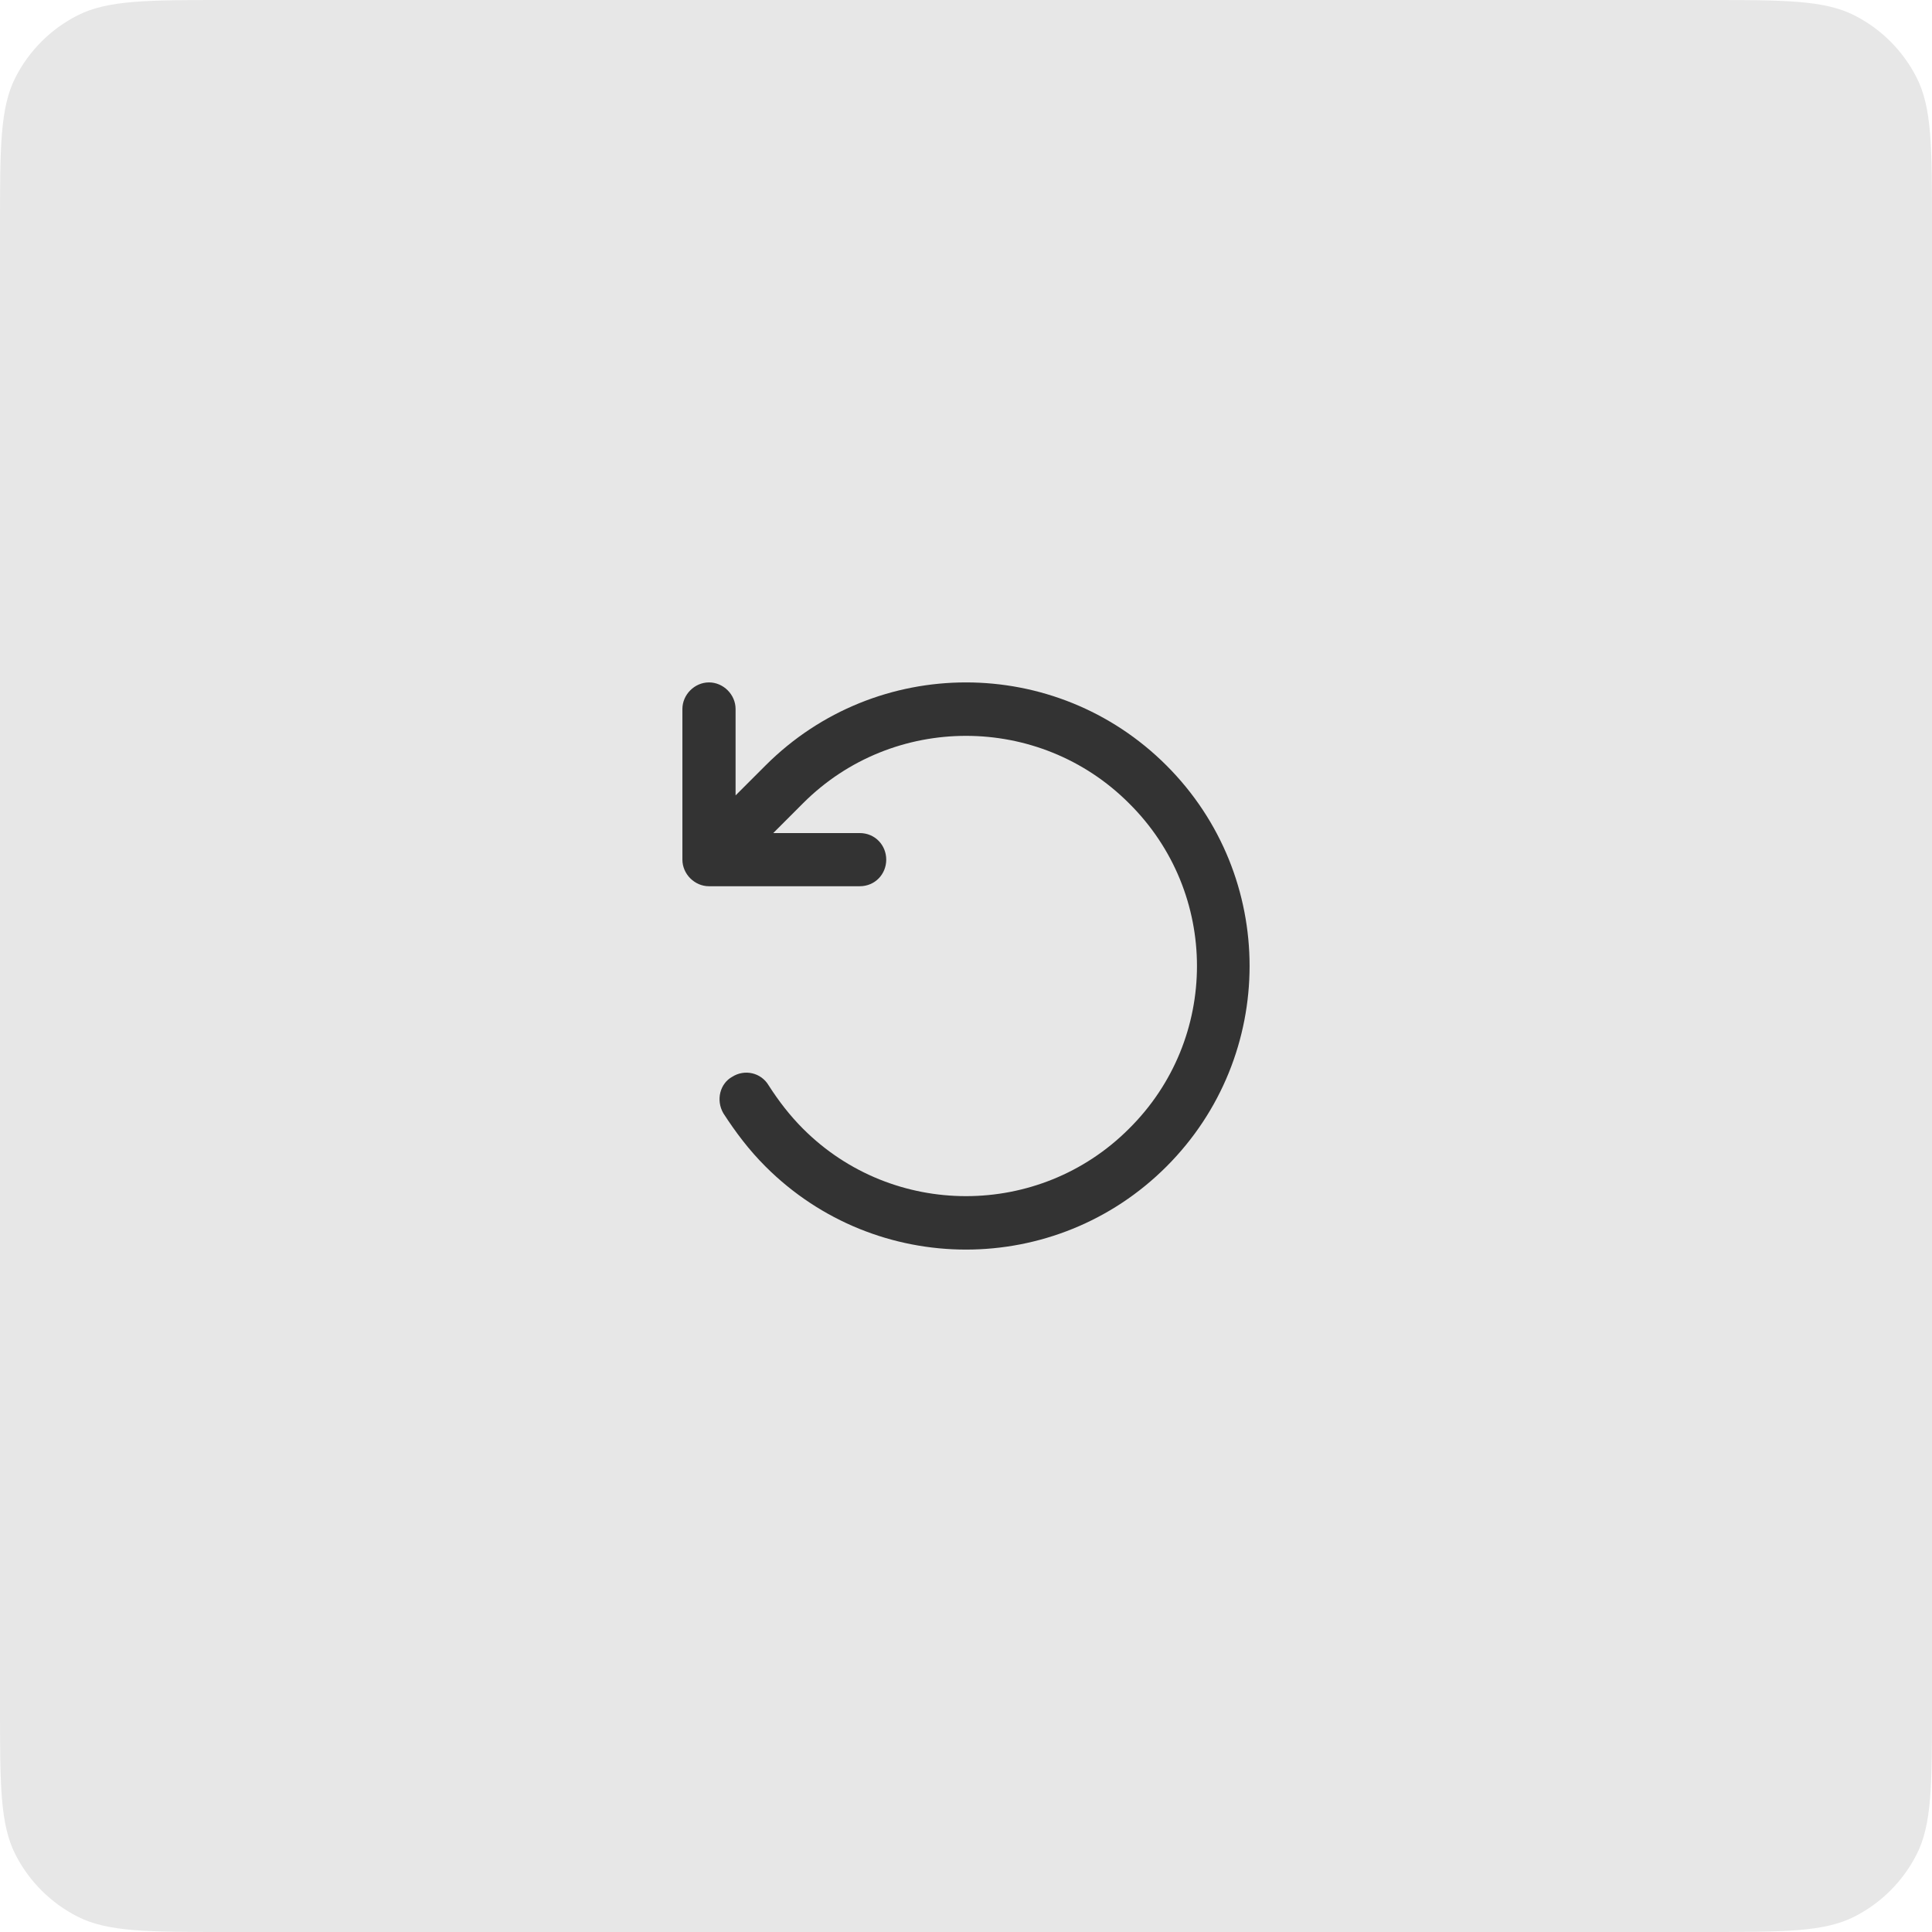
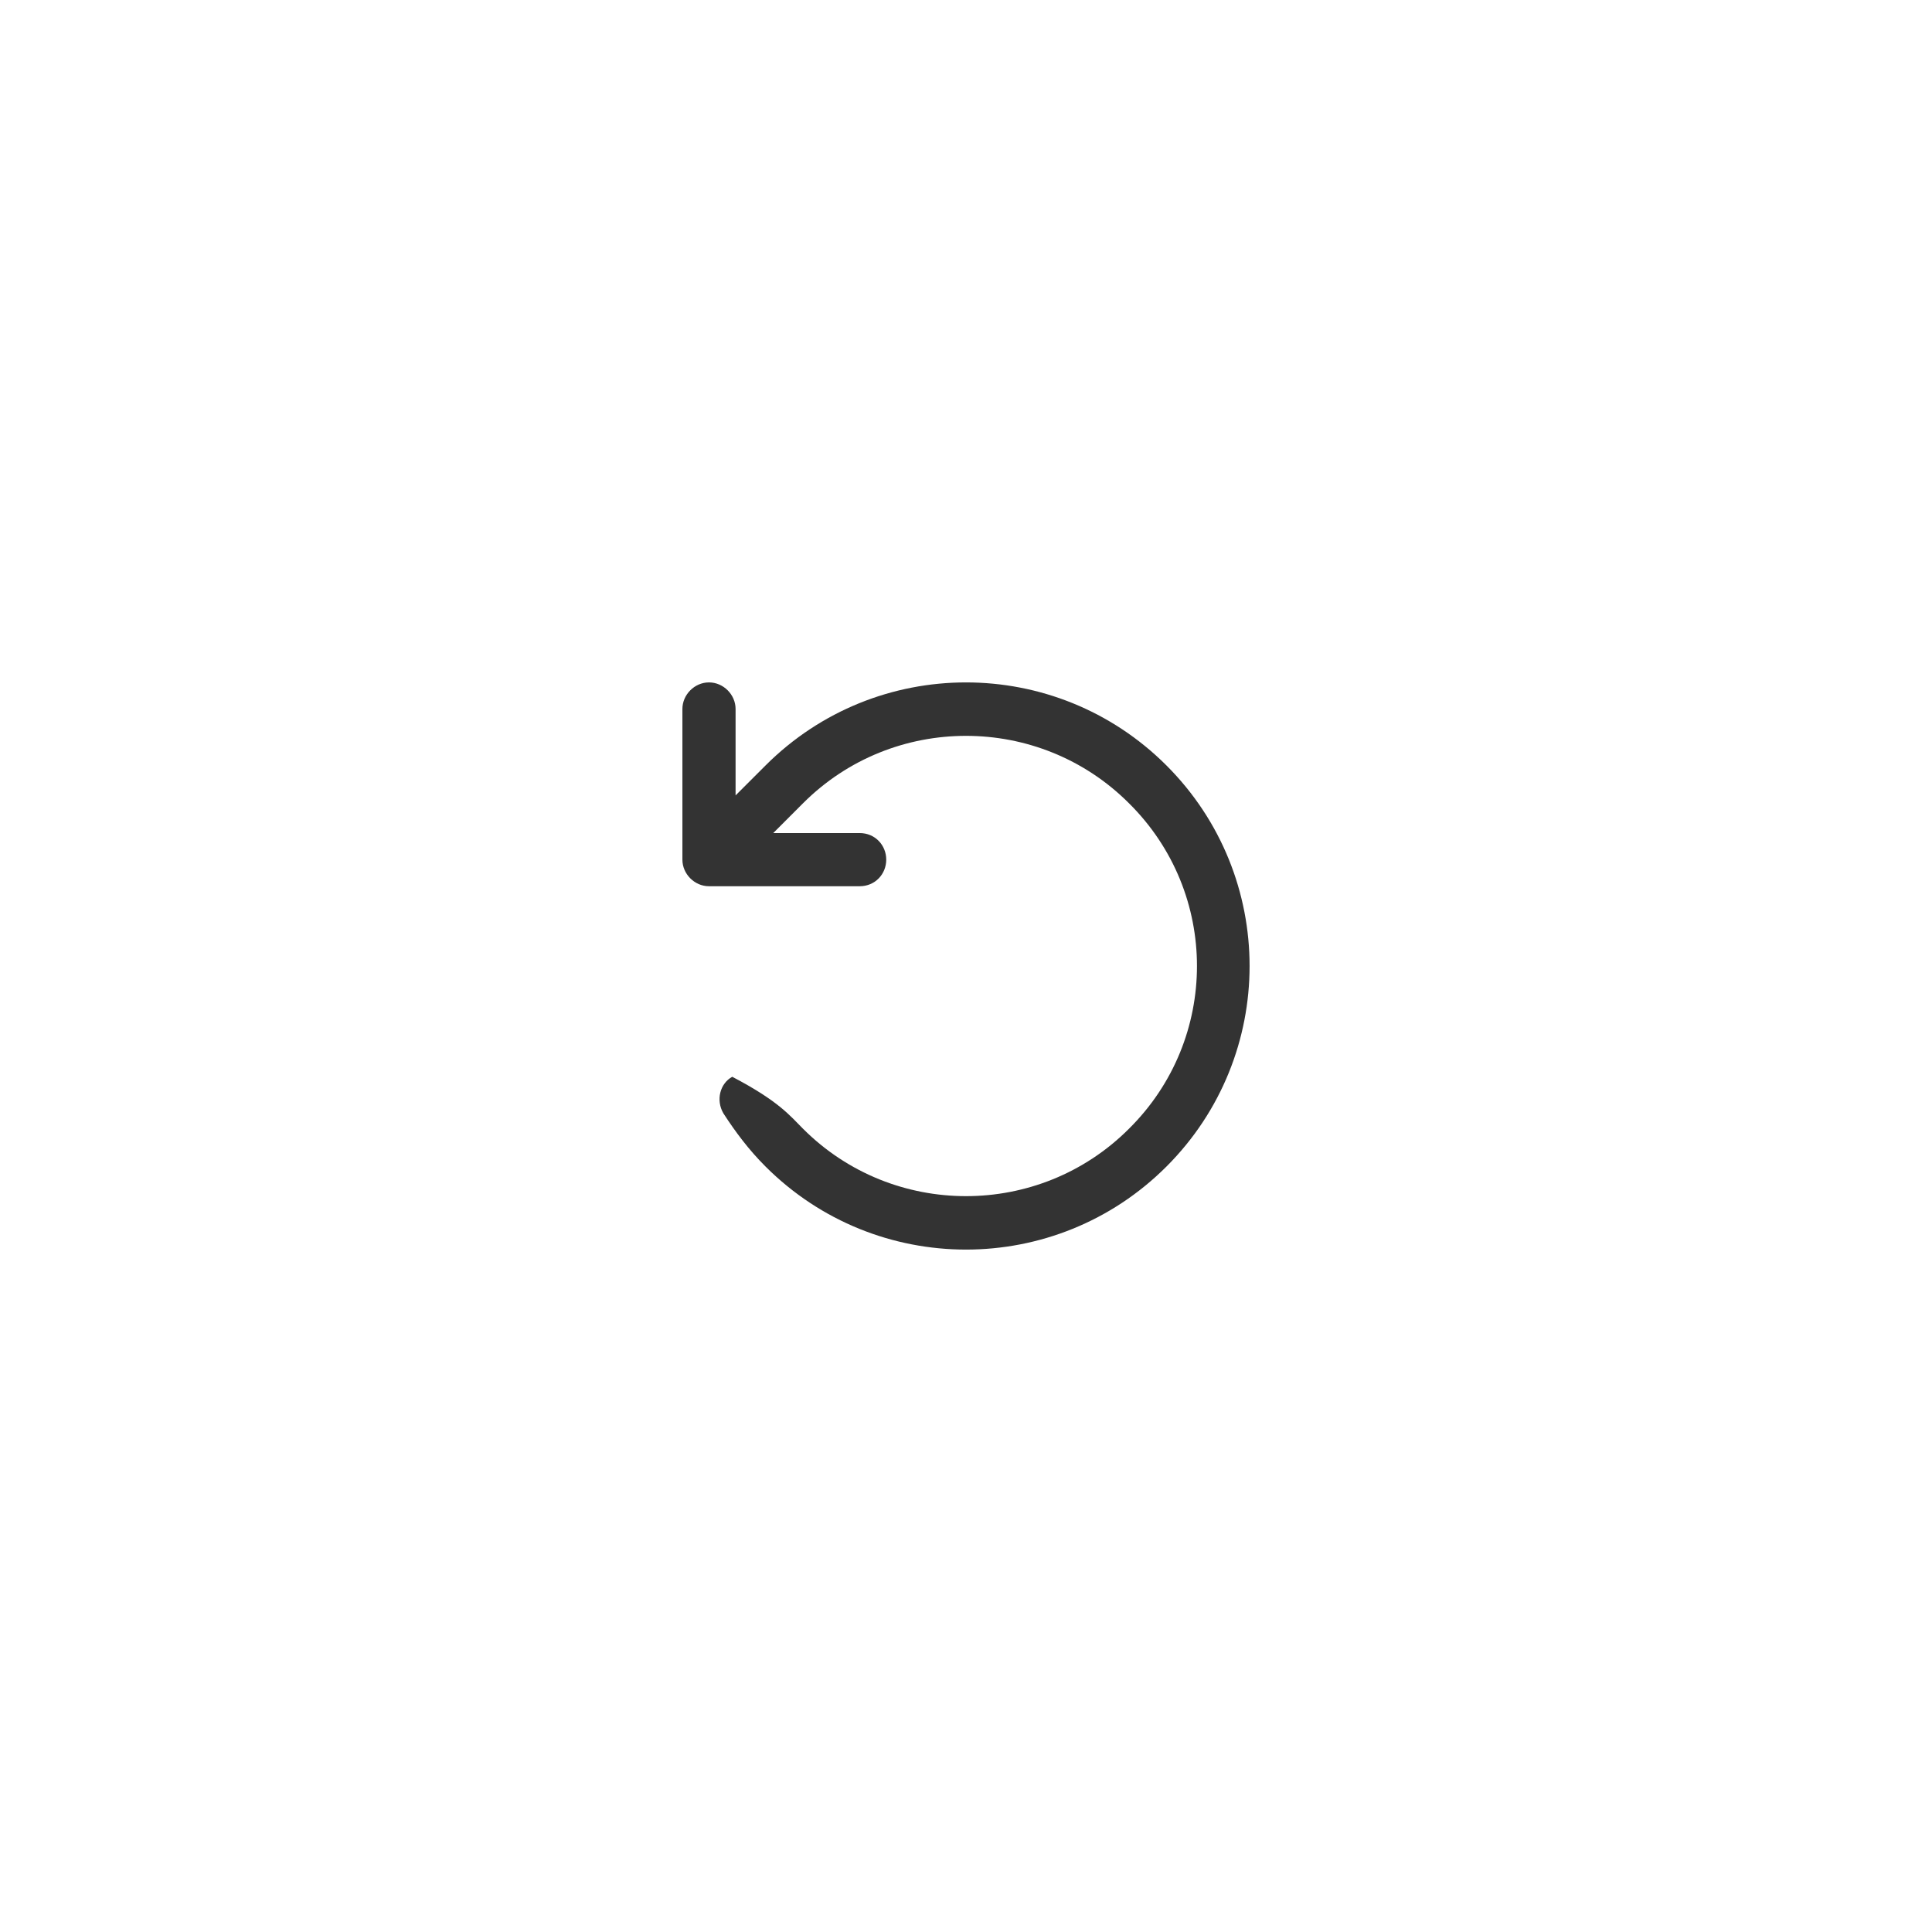
<svg xmlns="http://www.w3.org/2000/svg" width="109" height="109" viewBox="0 0 109 109" fill="none">
-   <path d="M0 12.8C0 8.32 0 6.079 0.872 4.368C1.639 2.863 2.863 1.639 4.368 0.872C6.079 0 8.32 0 12.8 0H96.2C100.68 0 102.921 0 104.632 0.872C106.137 1.639 107.361 2.863 108.128 4.368C109 6.079 109 8.32 109 12.8V96.2C109 100.68 109 102.921 108.128 104.632C107.361 106.137 106.137 107.361 104.632 108.128C102.921 109 100.68 109 96.2 109H12.8C8.32 109 6.079 109 4.368 108.128C2.863 107.361 1.639 106.137 0.872 104.632C0 102.921 0 100.68 0 96.2V12.8Z" fill="#E7E7E7" />
-   <path d="M40 38.5C40.812 38.5 41.5 39.188 41.5 40V44.875L43.188 43.188C49.438 36.938 59.562 36.938 65.812 43.188C72.062 49.438 72.062 59.562 65.812 65.812C59.562 72.062 49.438 72.062 43.188 65.812C42.25 64.875 41.5 63.875 40.812 62.812C40.375 62.062 40.625 61.125 41.312 60.75C42 60.312 42.938 60.5 43.375 61.25C43.938 62.125 44.562 62.938 45.312 63.688C50.375 68.75 58.625 68.75 63.688 63.688C68.812 58.625 68.812 50.375 63.688 45.312C58.625 40.25 50.375 40.25 45.312 45.312L43.625 47H48.5C49.375 47 50 47.688 50 48.5C50 49.312 49.375 50 48.5 50H40C39.188 50 38.5 49.312 38.5 48.5V40C38.5 39.188 39.188 38.5 40 38.5Z" fill="#333333" />
+   <path d="M40 38.5C40.812 38.5 41.5 39.188 41.5 40V44.875L43.188 43.188C49.438 36.938 59.562 36.938 65.812 43.188C72.062 49.438 72.062 59.562 65.812 65.812C59.562 72.062 49.438 72.062 43.188 65.812C42.25 64.875 41.5 63.875 40.812 62.812C40.375 62.062 40.625 61.125 41.312 60.75C43.938 62.125 44.562 62.938 45.312 63.688C50.375 68.75 58.625 68.75 63.688 63.688C68.812 58.625 68.812 50.375 63.688 45.312C58.625 40.25 50.375 40.25 45.312 45.312L43.625 47H48.5C49.375 47 50 47.688 50 48.5C50 49.312 49.375 50 48.5 50H40C39.188 50 38.5 49.312 38.5 48.5V40C38.5 39.188 39.188 38.5 40 38.5Z" fill="#333333" />
</svg>